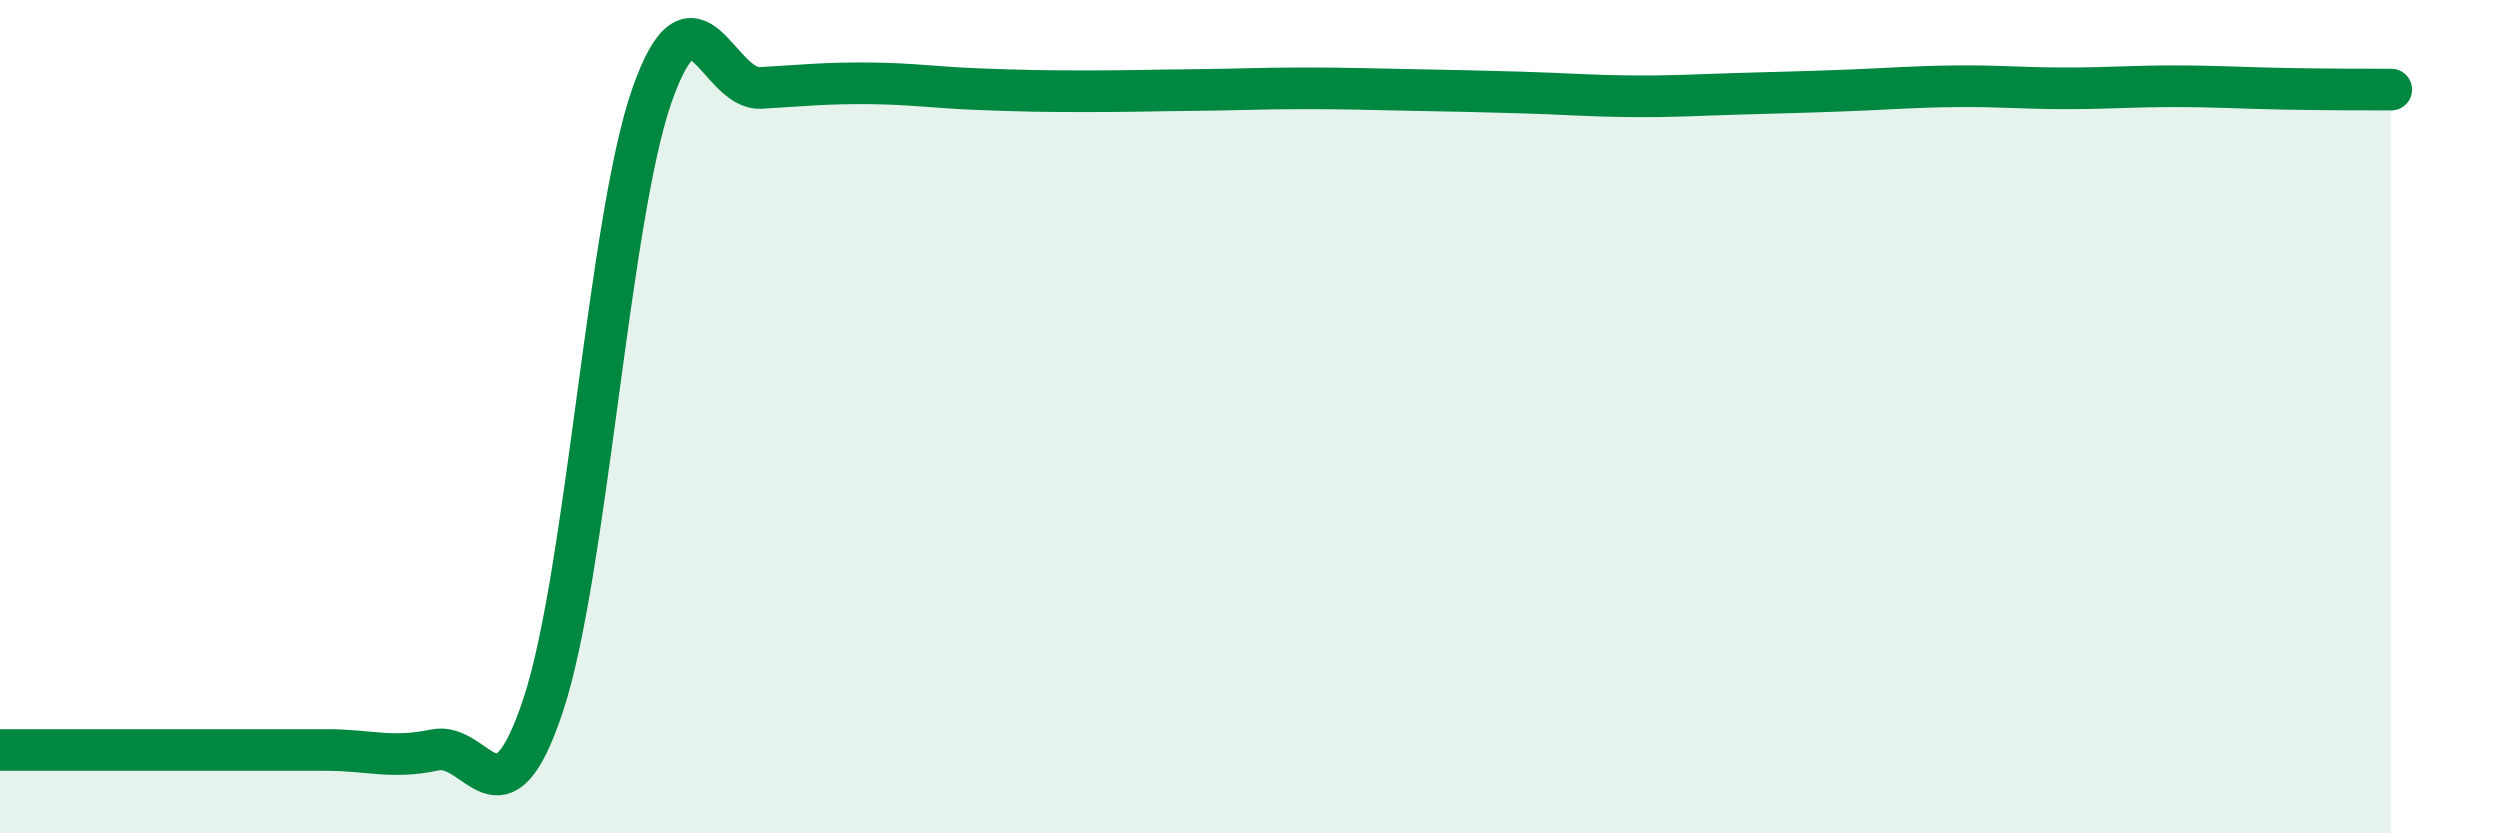
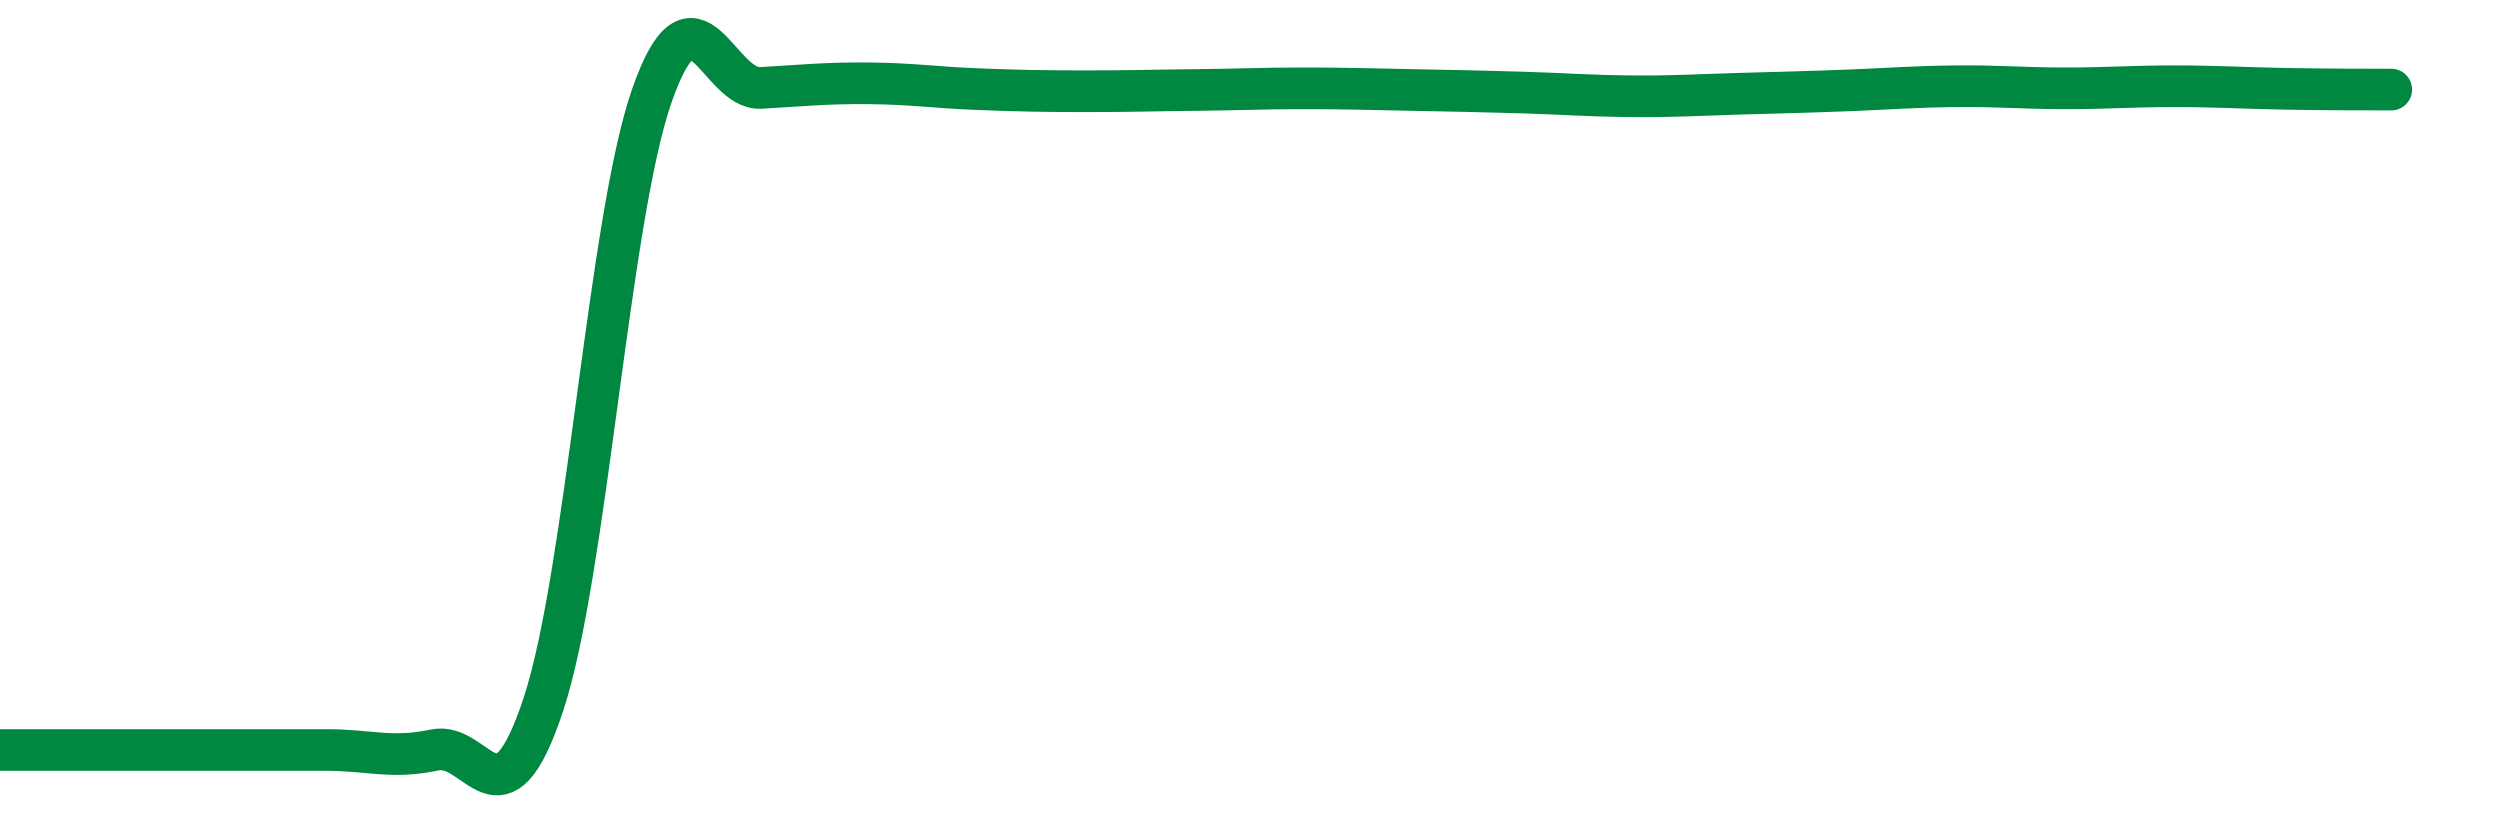
<svg xmlns="http://www.w3.org/2000/svg" width="60" height="20" viewBox="0 0 60 20">
-   <path d="M 0,18 C 0.52,18 1.57,18 2.61,18 C 3.65,18 4.18,18 5.22,18 C 6.26,18 6.79,18 7.83,18 C 8.87,18 9.39,18.22 10.43,18 C 11.47,17.78 12,20.05 13.04,16.91 C 14.08,13.77 14.61,5.24 15.65,2.28 C 16.69,-0.68 17.22,2.17 18.26,2.11 C 19.3,2.05 19.83,1.99 20.87,2 C 21.91,2.01 22.44,2.1 23.48,2.14 C 24.52,2.18 25.05,2.19 26.09,2.19 C 27.13,2.19 27.66,2.17 28.7,2.16 C 29.74,2.15 30.26,2.12 31.3,2.12 C 32.34,2.12 32.87,2.14 33.91,2.16 C 34.95,2.18 35.48,2.19 36.52,2.22 C 37.56,2.25 38.09,2.3 39.13,2.31 C 40.17,2.32 40.7,2.28 41.74,2.25 C 42.78,2.22 43.31,2.21 44.35,2.17 C 45.39,2.13 45.92,2.08 46.96,2.07 C 48,2.06 48.53,2.12 49.57,2.12 C 50.61,2.12 51.13,2.07 52.17,2.07 C 53.21,2.07 53.74,2.11 54.78,2.13 C 55.82,2.15 56.87,2.15 57.39,2.15L57.39 20L0 20Z" fill="#008740" opacity="0.1" stroke-linecap="round" stroke-linejoin="round" />
  <path d="M 0,18 C 0.52,18 1.57,18 2.61,18 C 3.65,18 4.18,18 5.22,18 C 6.26,18 6.79,18 7.83,18 C 8.87,18 9.39,18.22 10.43,18 C 11.47,17.78 12,20.05 13.04,16.91 C 14.08,13.77 14.61,5.24 15.65,2.28 C 16.69,-0.68 17.22,2.17 18.26,2.11 C 19.3,2.05 19.83,1.99 20.87,2 C 21.91,2.01 22.44,2.1 23.48,2.14 C 24.52,2.18 25.05,2.19 26.09,2.19 C 27.13,2.19 27.66,2.17 28.7,2.16 C 29.74,2.15 30.26,2.12 31.3,2.12 C 32.34,2.12 32.87,2.14 33.91,2.16 C 34.95,2.18 35.48,2.19 36.52,2.22 C 37.56,2.25 38.09,2.3 39.13,2.31 C 40.17,2.32 40.7,2.28 41.74,2.25 C 42.78,2.22 43.31,2.21 44.35,2.17 C 45.39,2.13 45.92,2.08 46.96,2.07 C 48,2.06 48.53,2.12 49.57,2.12 C 50.61,2.12 51.13,2.07 52.17,2.07 C 53.21,2.07 53.74,2.11 54.78,2.13 C 55.82,2.15 56.87,2.15 57.39,2.15" stroke="#008740" stroke-width="1" fill="none" stroke-linecap="round" stroke-linejoin="round" />
</svg>